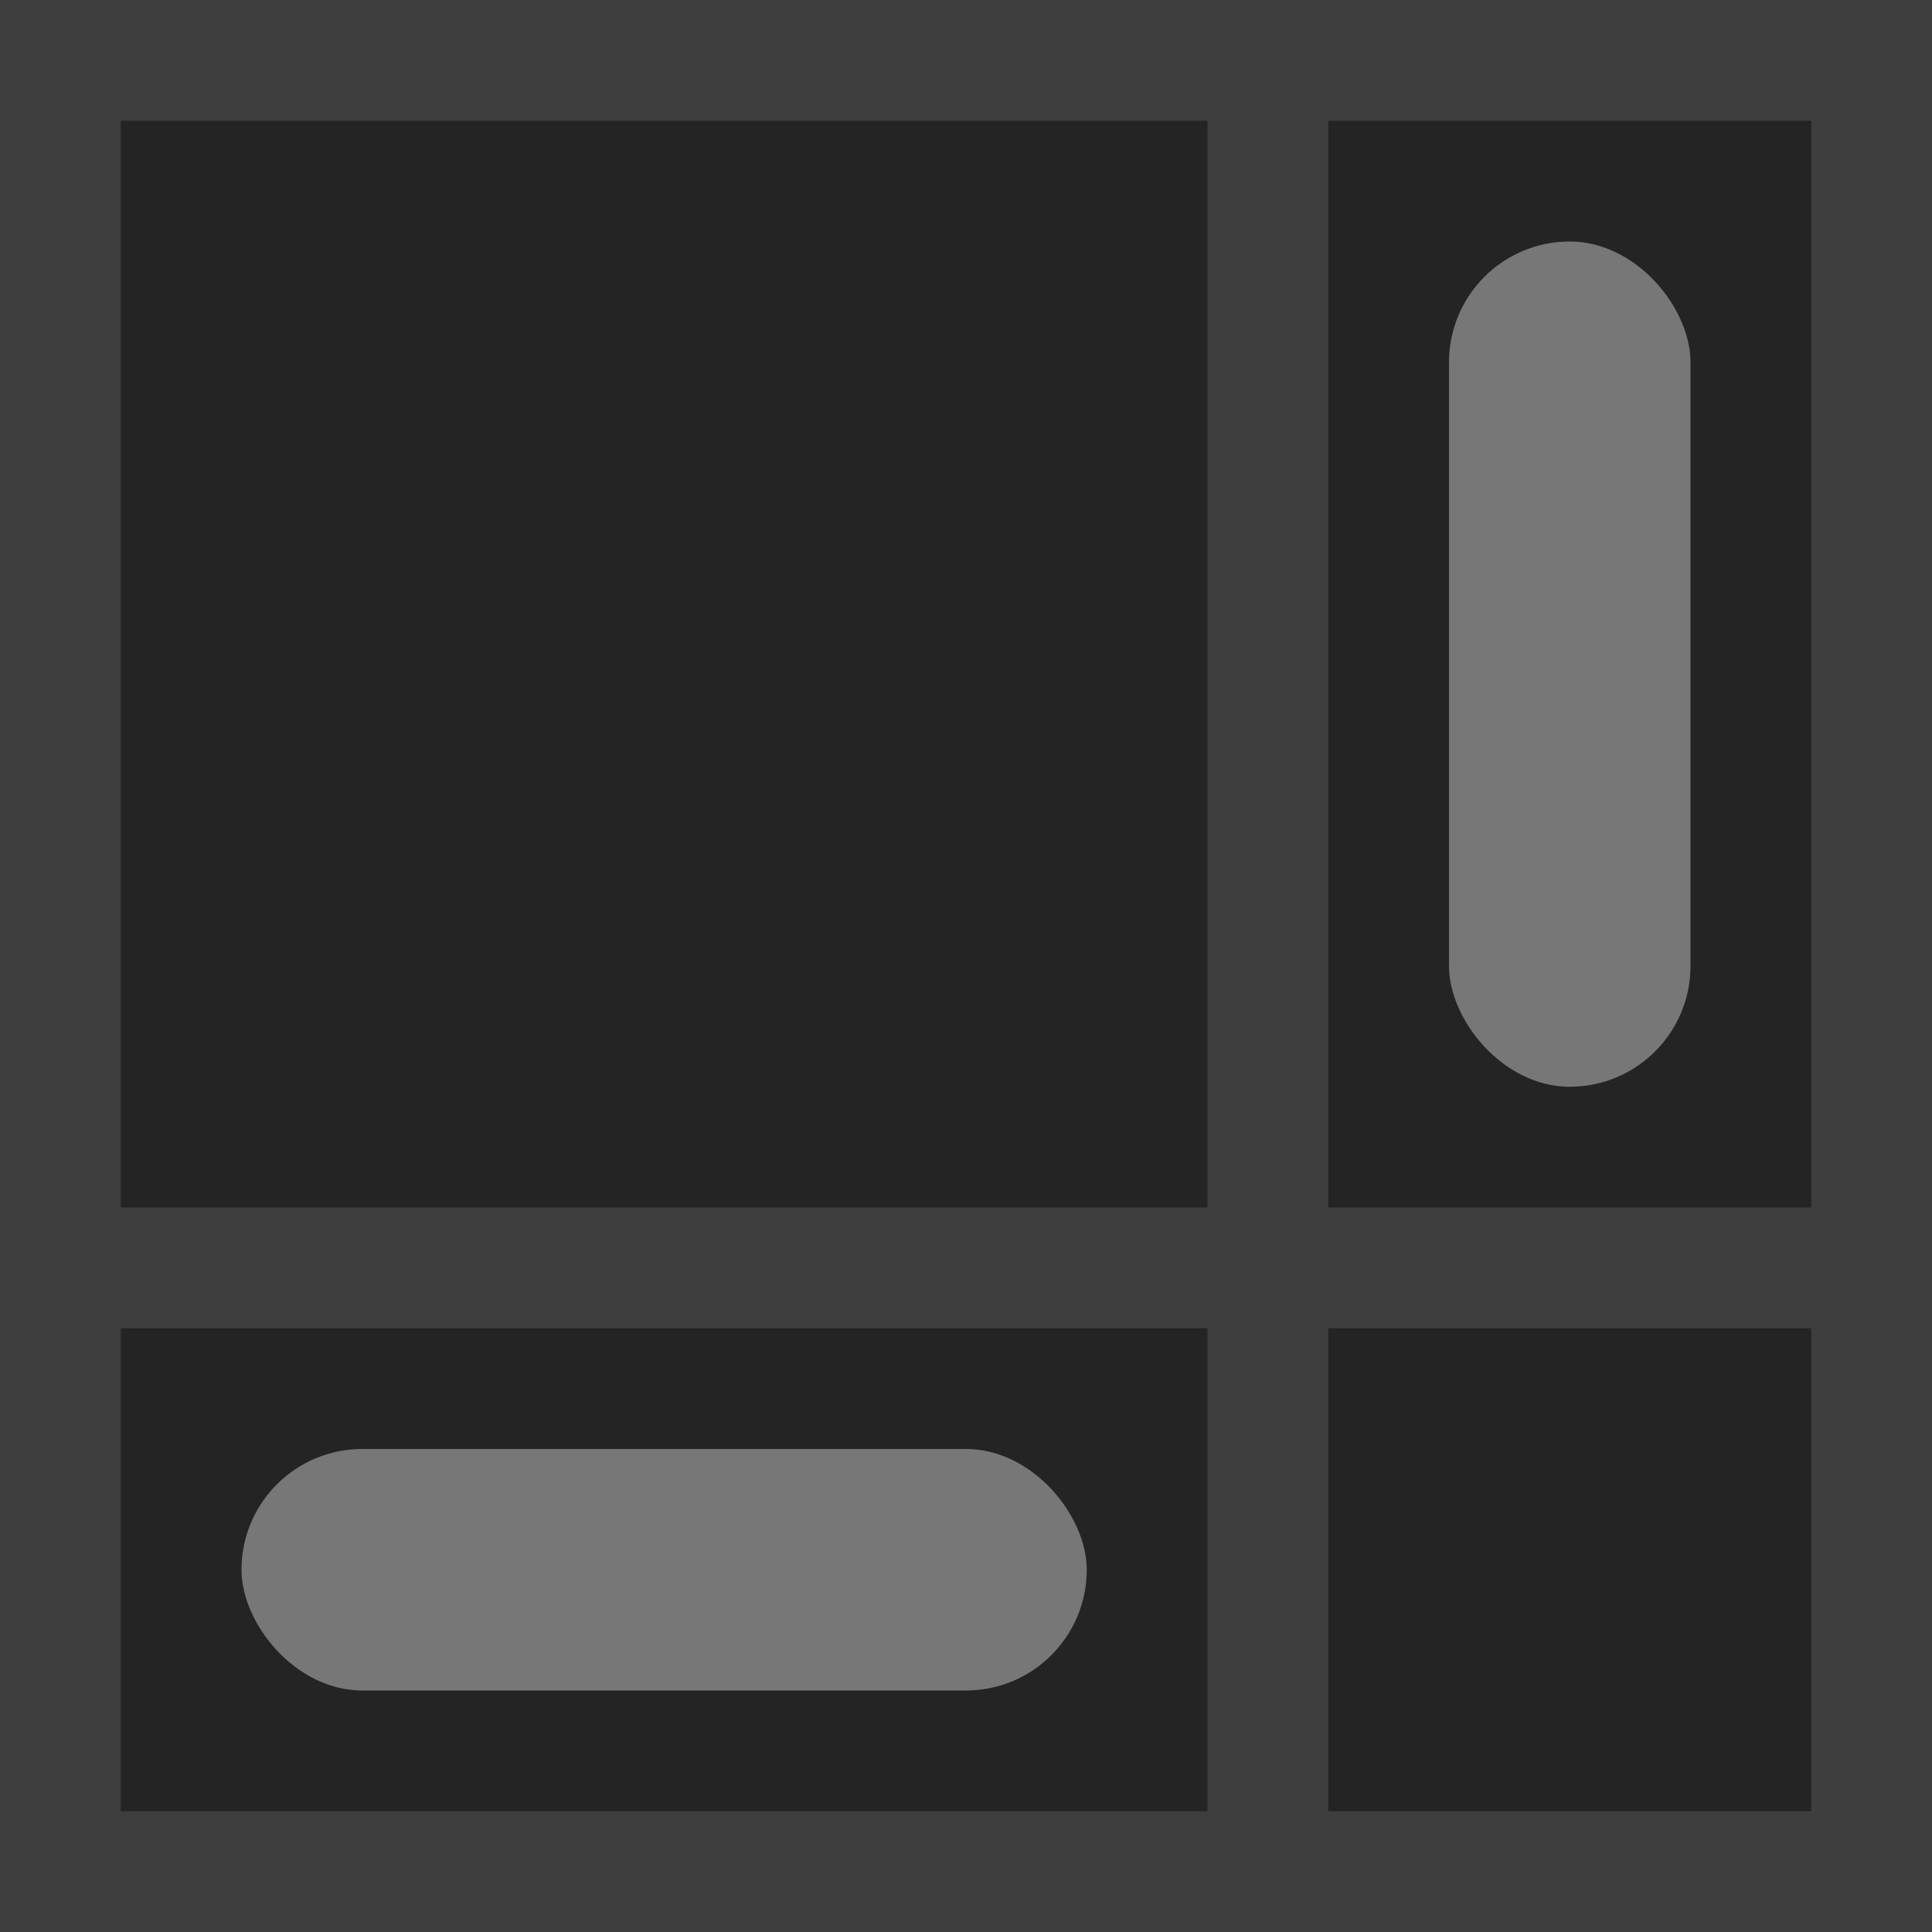
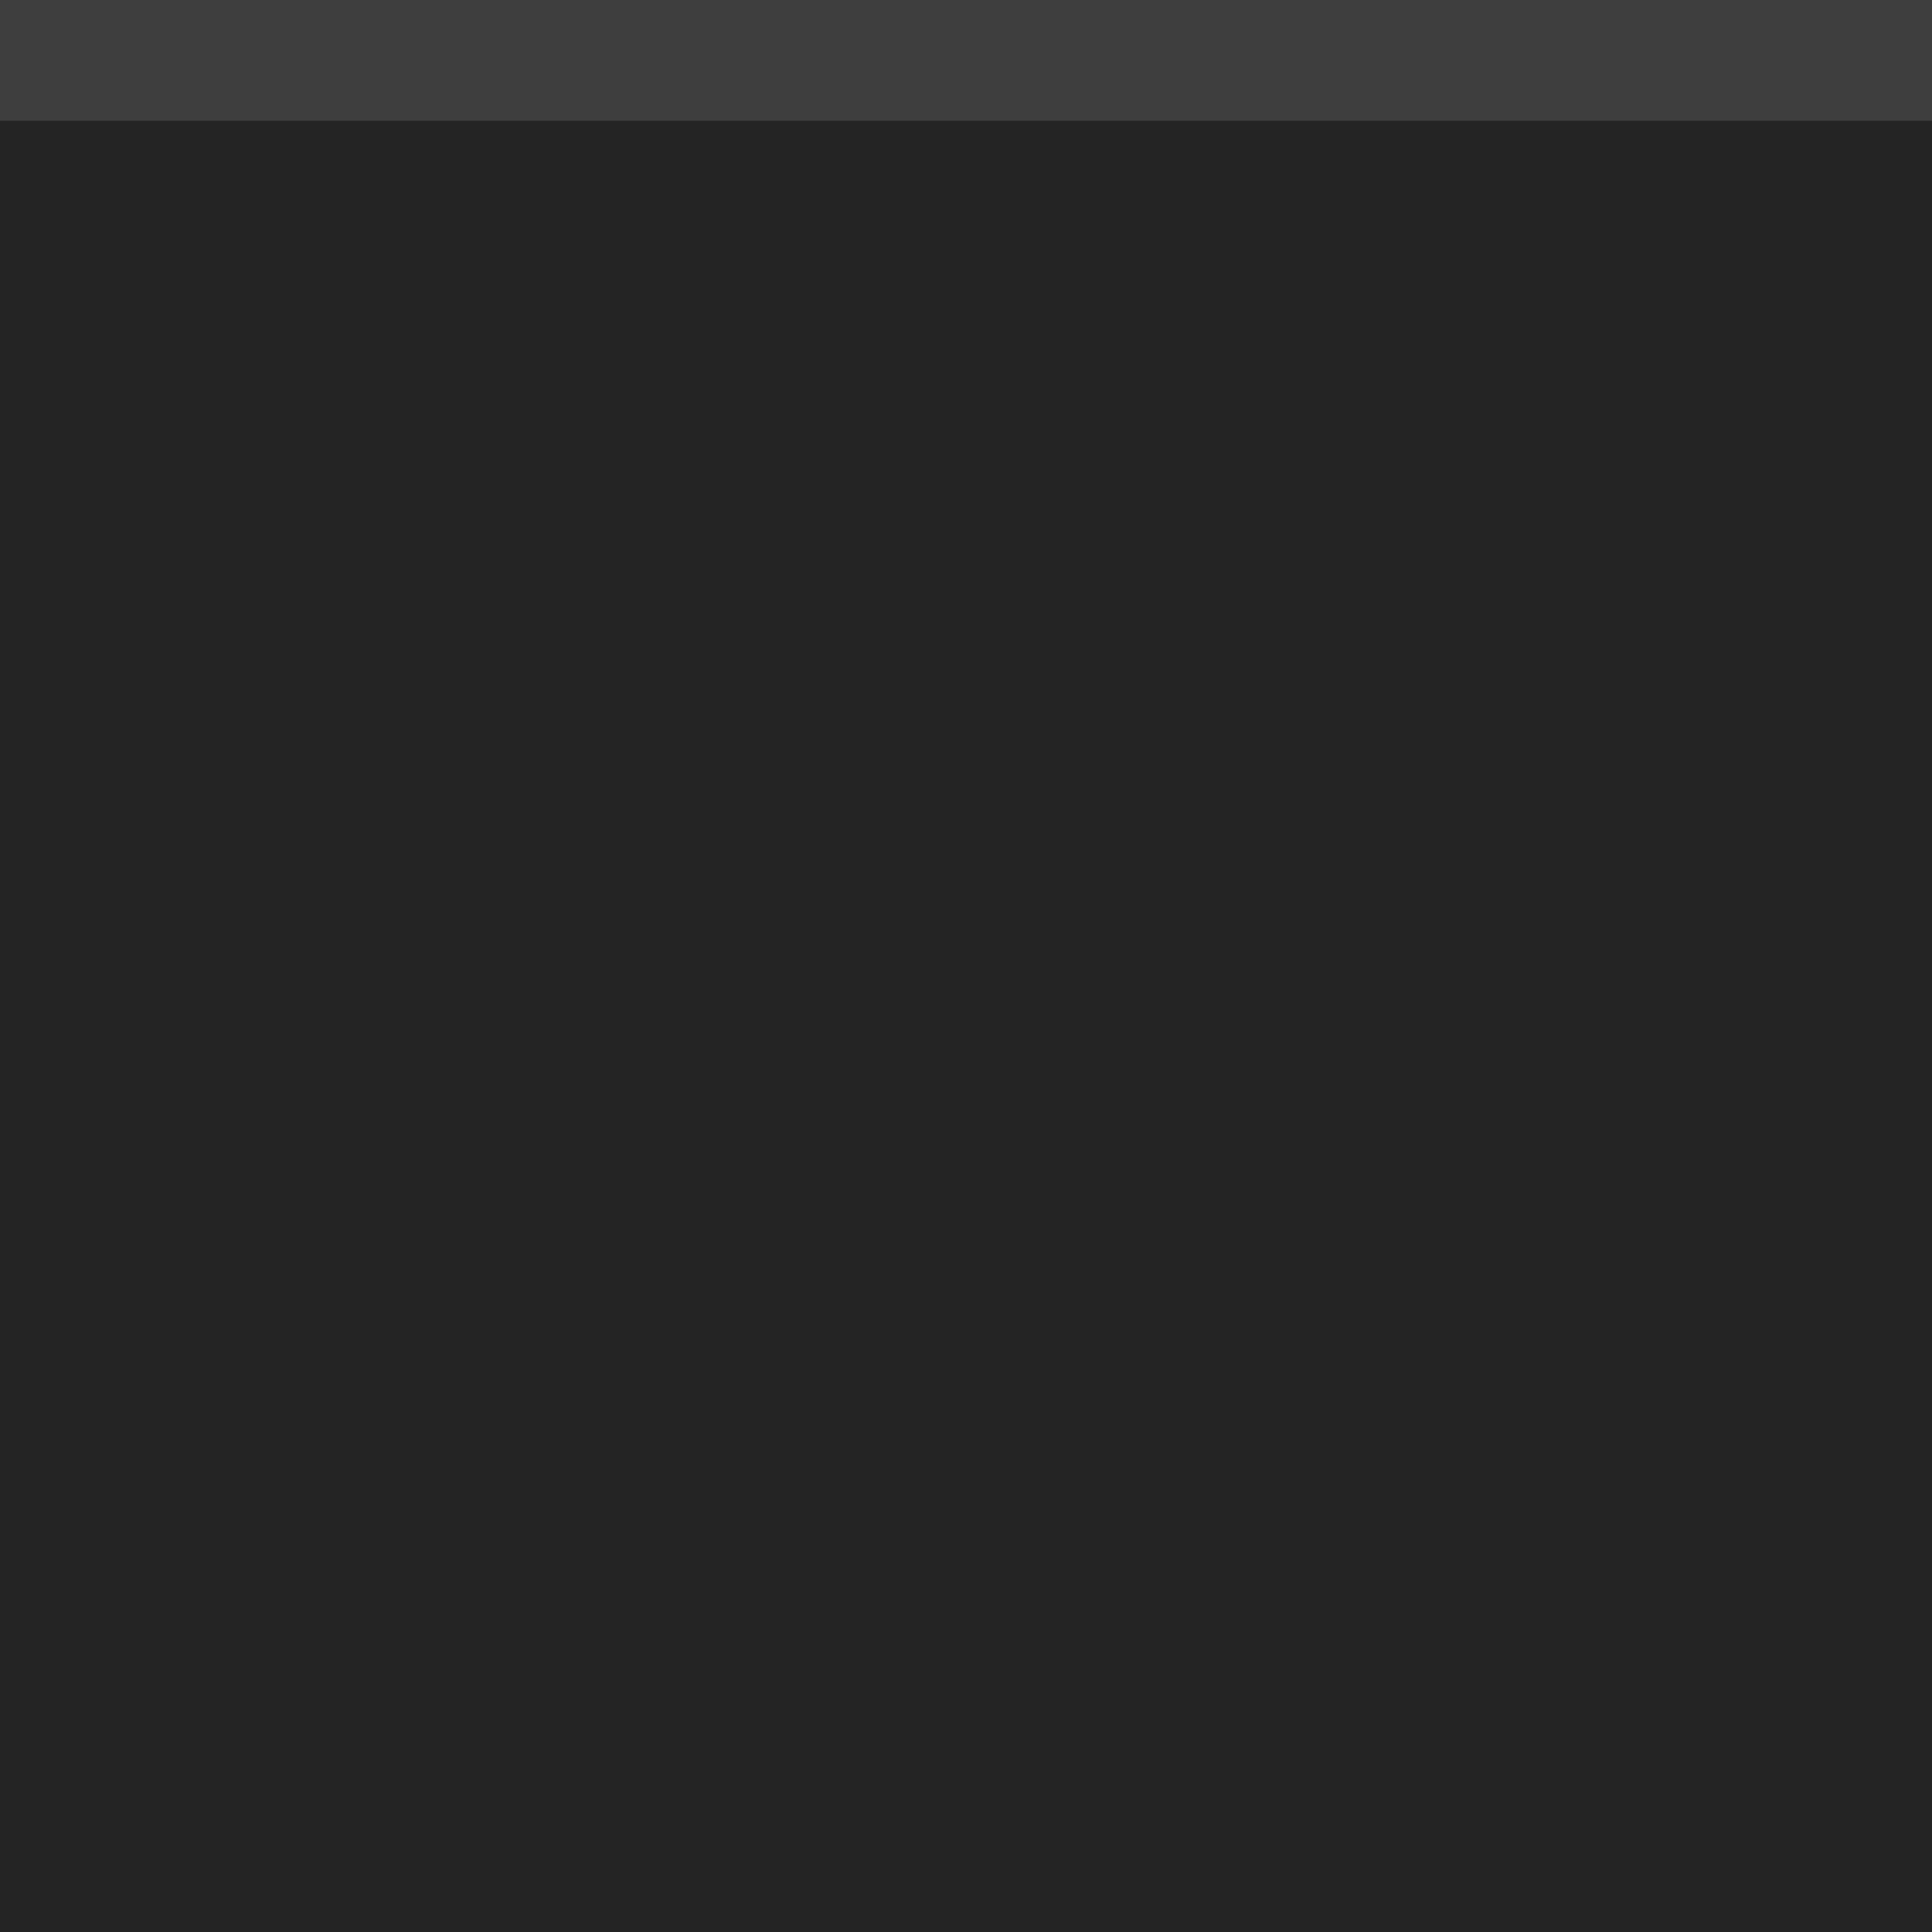
<svg xmlns="http://www.w3.org/2000/svg" width="16" height="16" viewBox="0 0 16 16">
  <rect width="16" height="16" fill="#242424" />
-   <path d="m10.5 0.5v15m-10-5h15m-15-10h15v15h-15z" fill="none" stroke="#ffffff" stroke-opacity=".12" />
+   <path d="m10.5 0.5m-10-5h15m-15-10h15v15h-15z" fill="none" stroke="#ffffff" stroke-opacity=".12" />
  <g fill="#ffffff" fill-opacity=".38">
-     <rect x="12" y="2" width="2" height="7" rx="1" />
-     <rect x="2" y="12" width="7" height="2" ry="1" />
-   </g>
+     </g>
</svg>